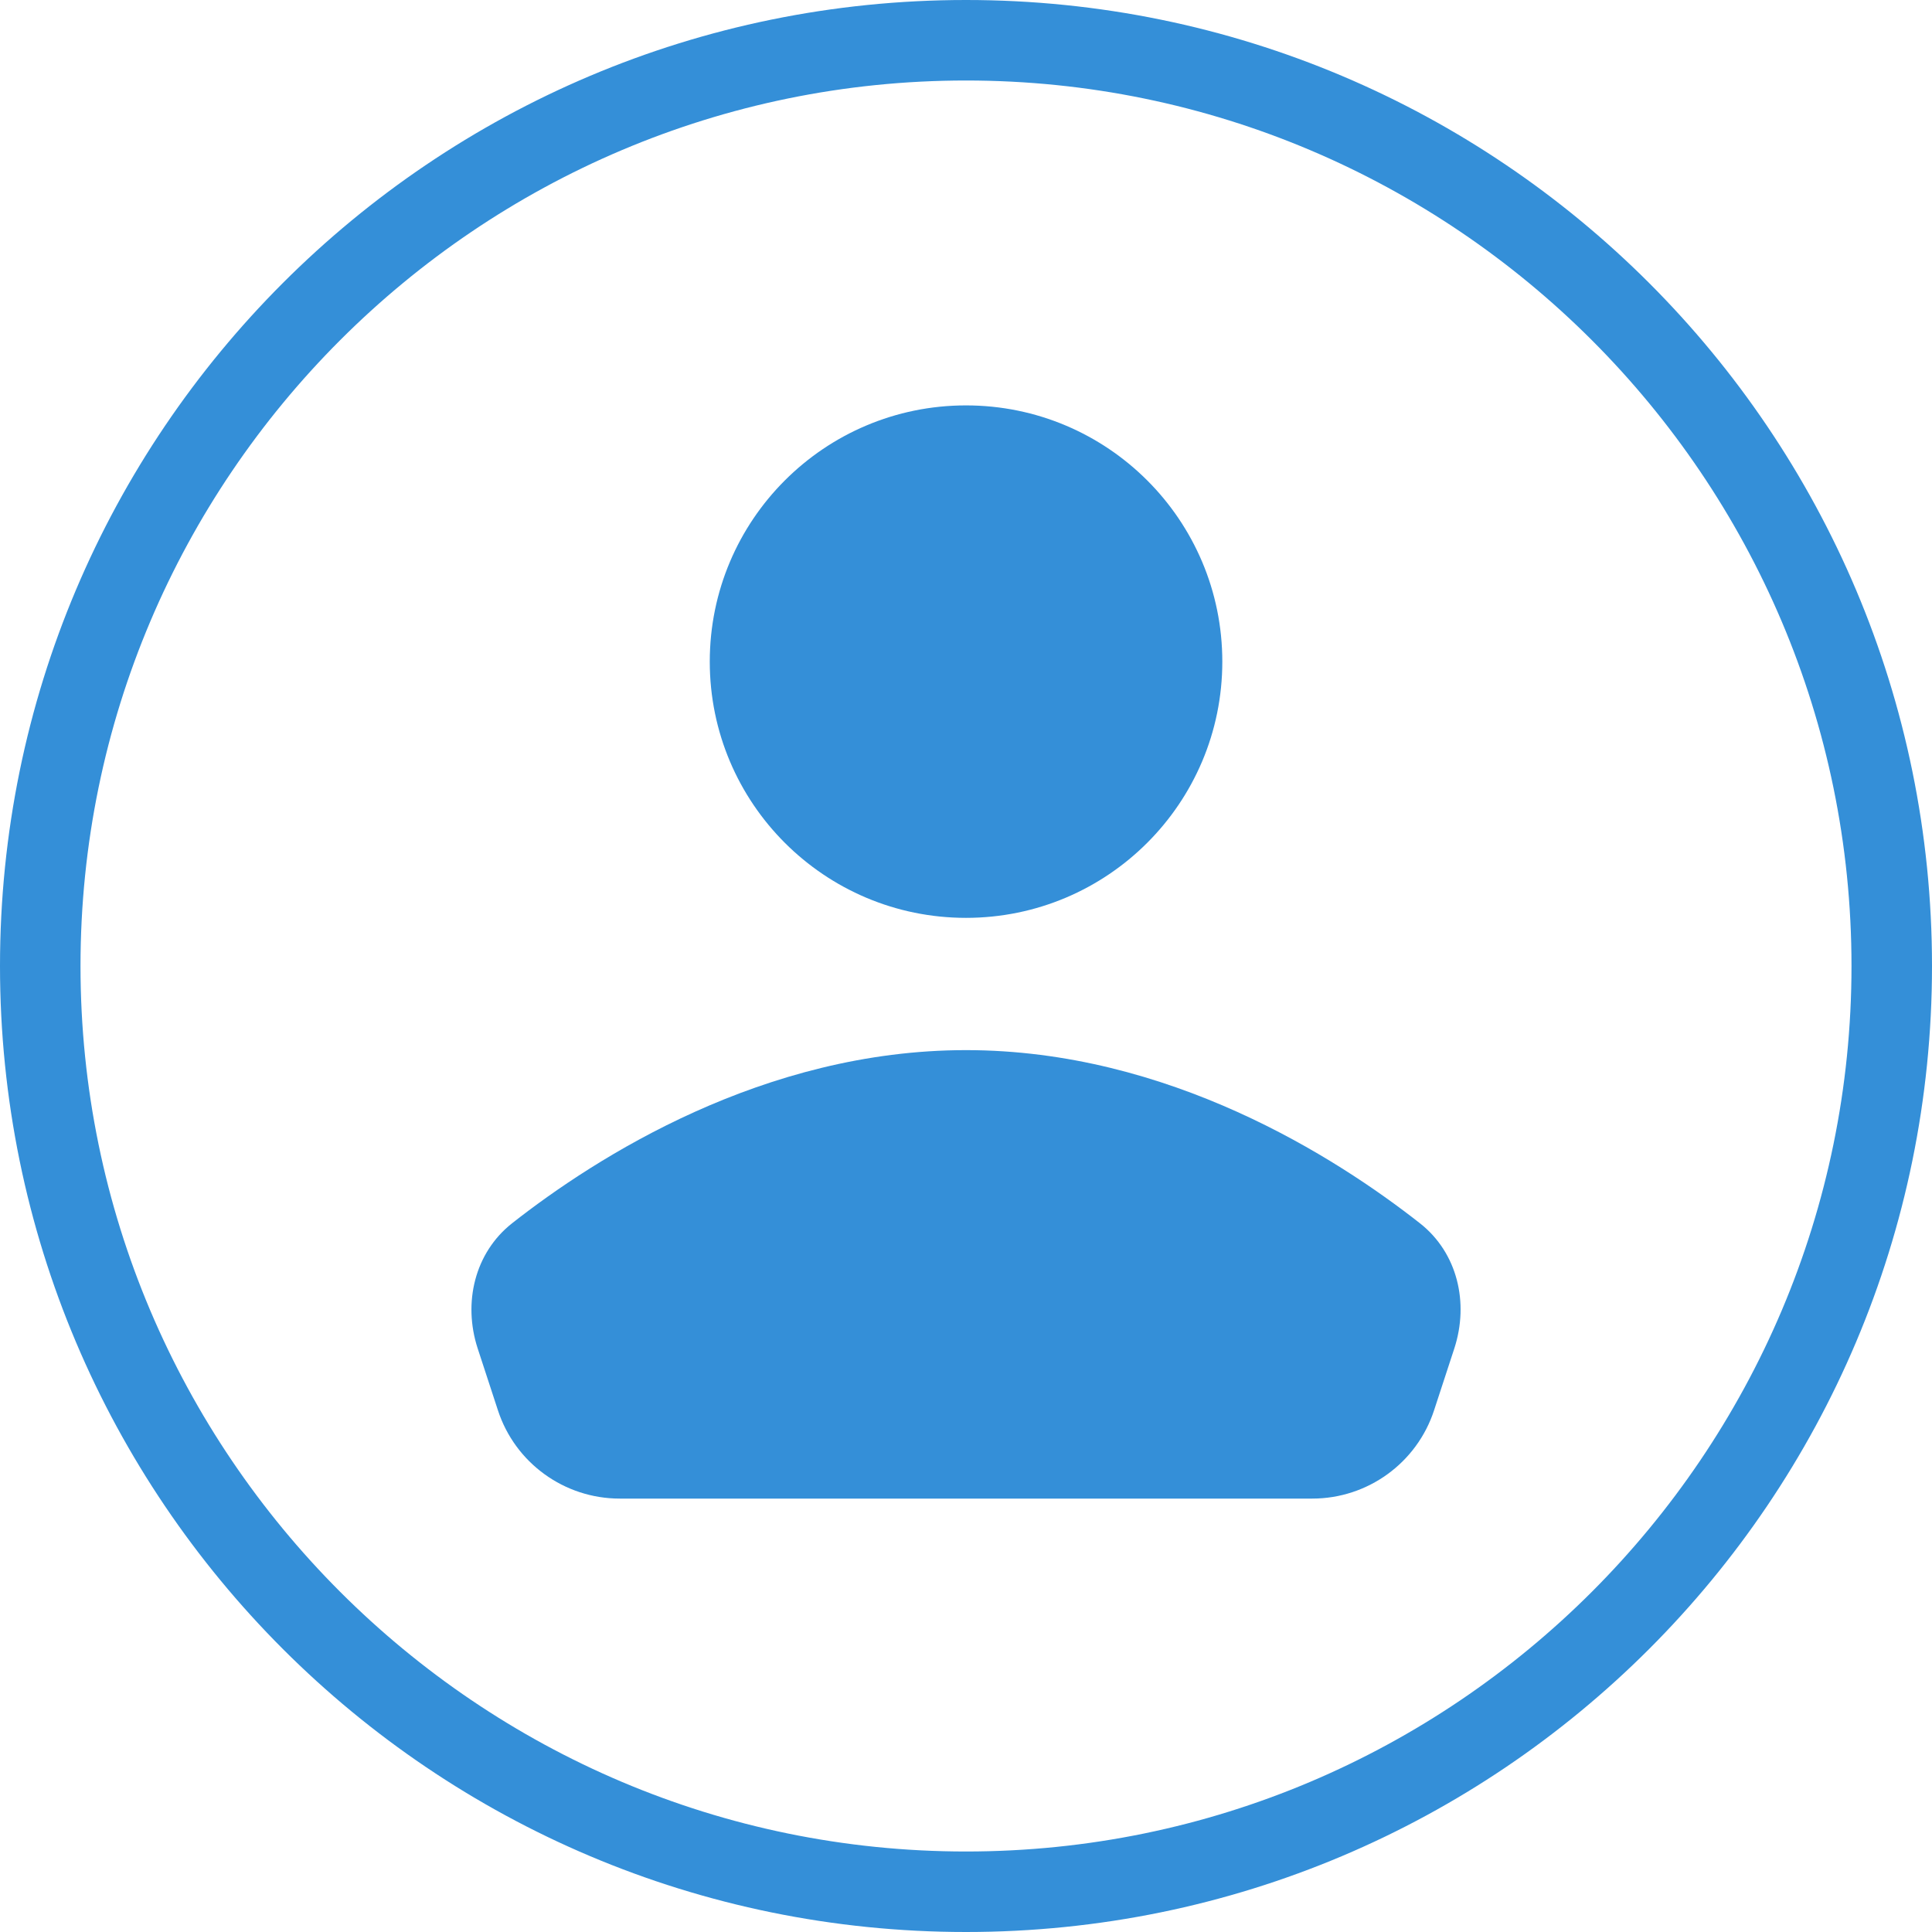
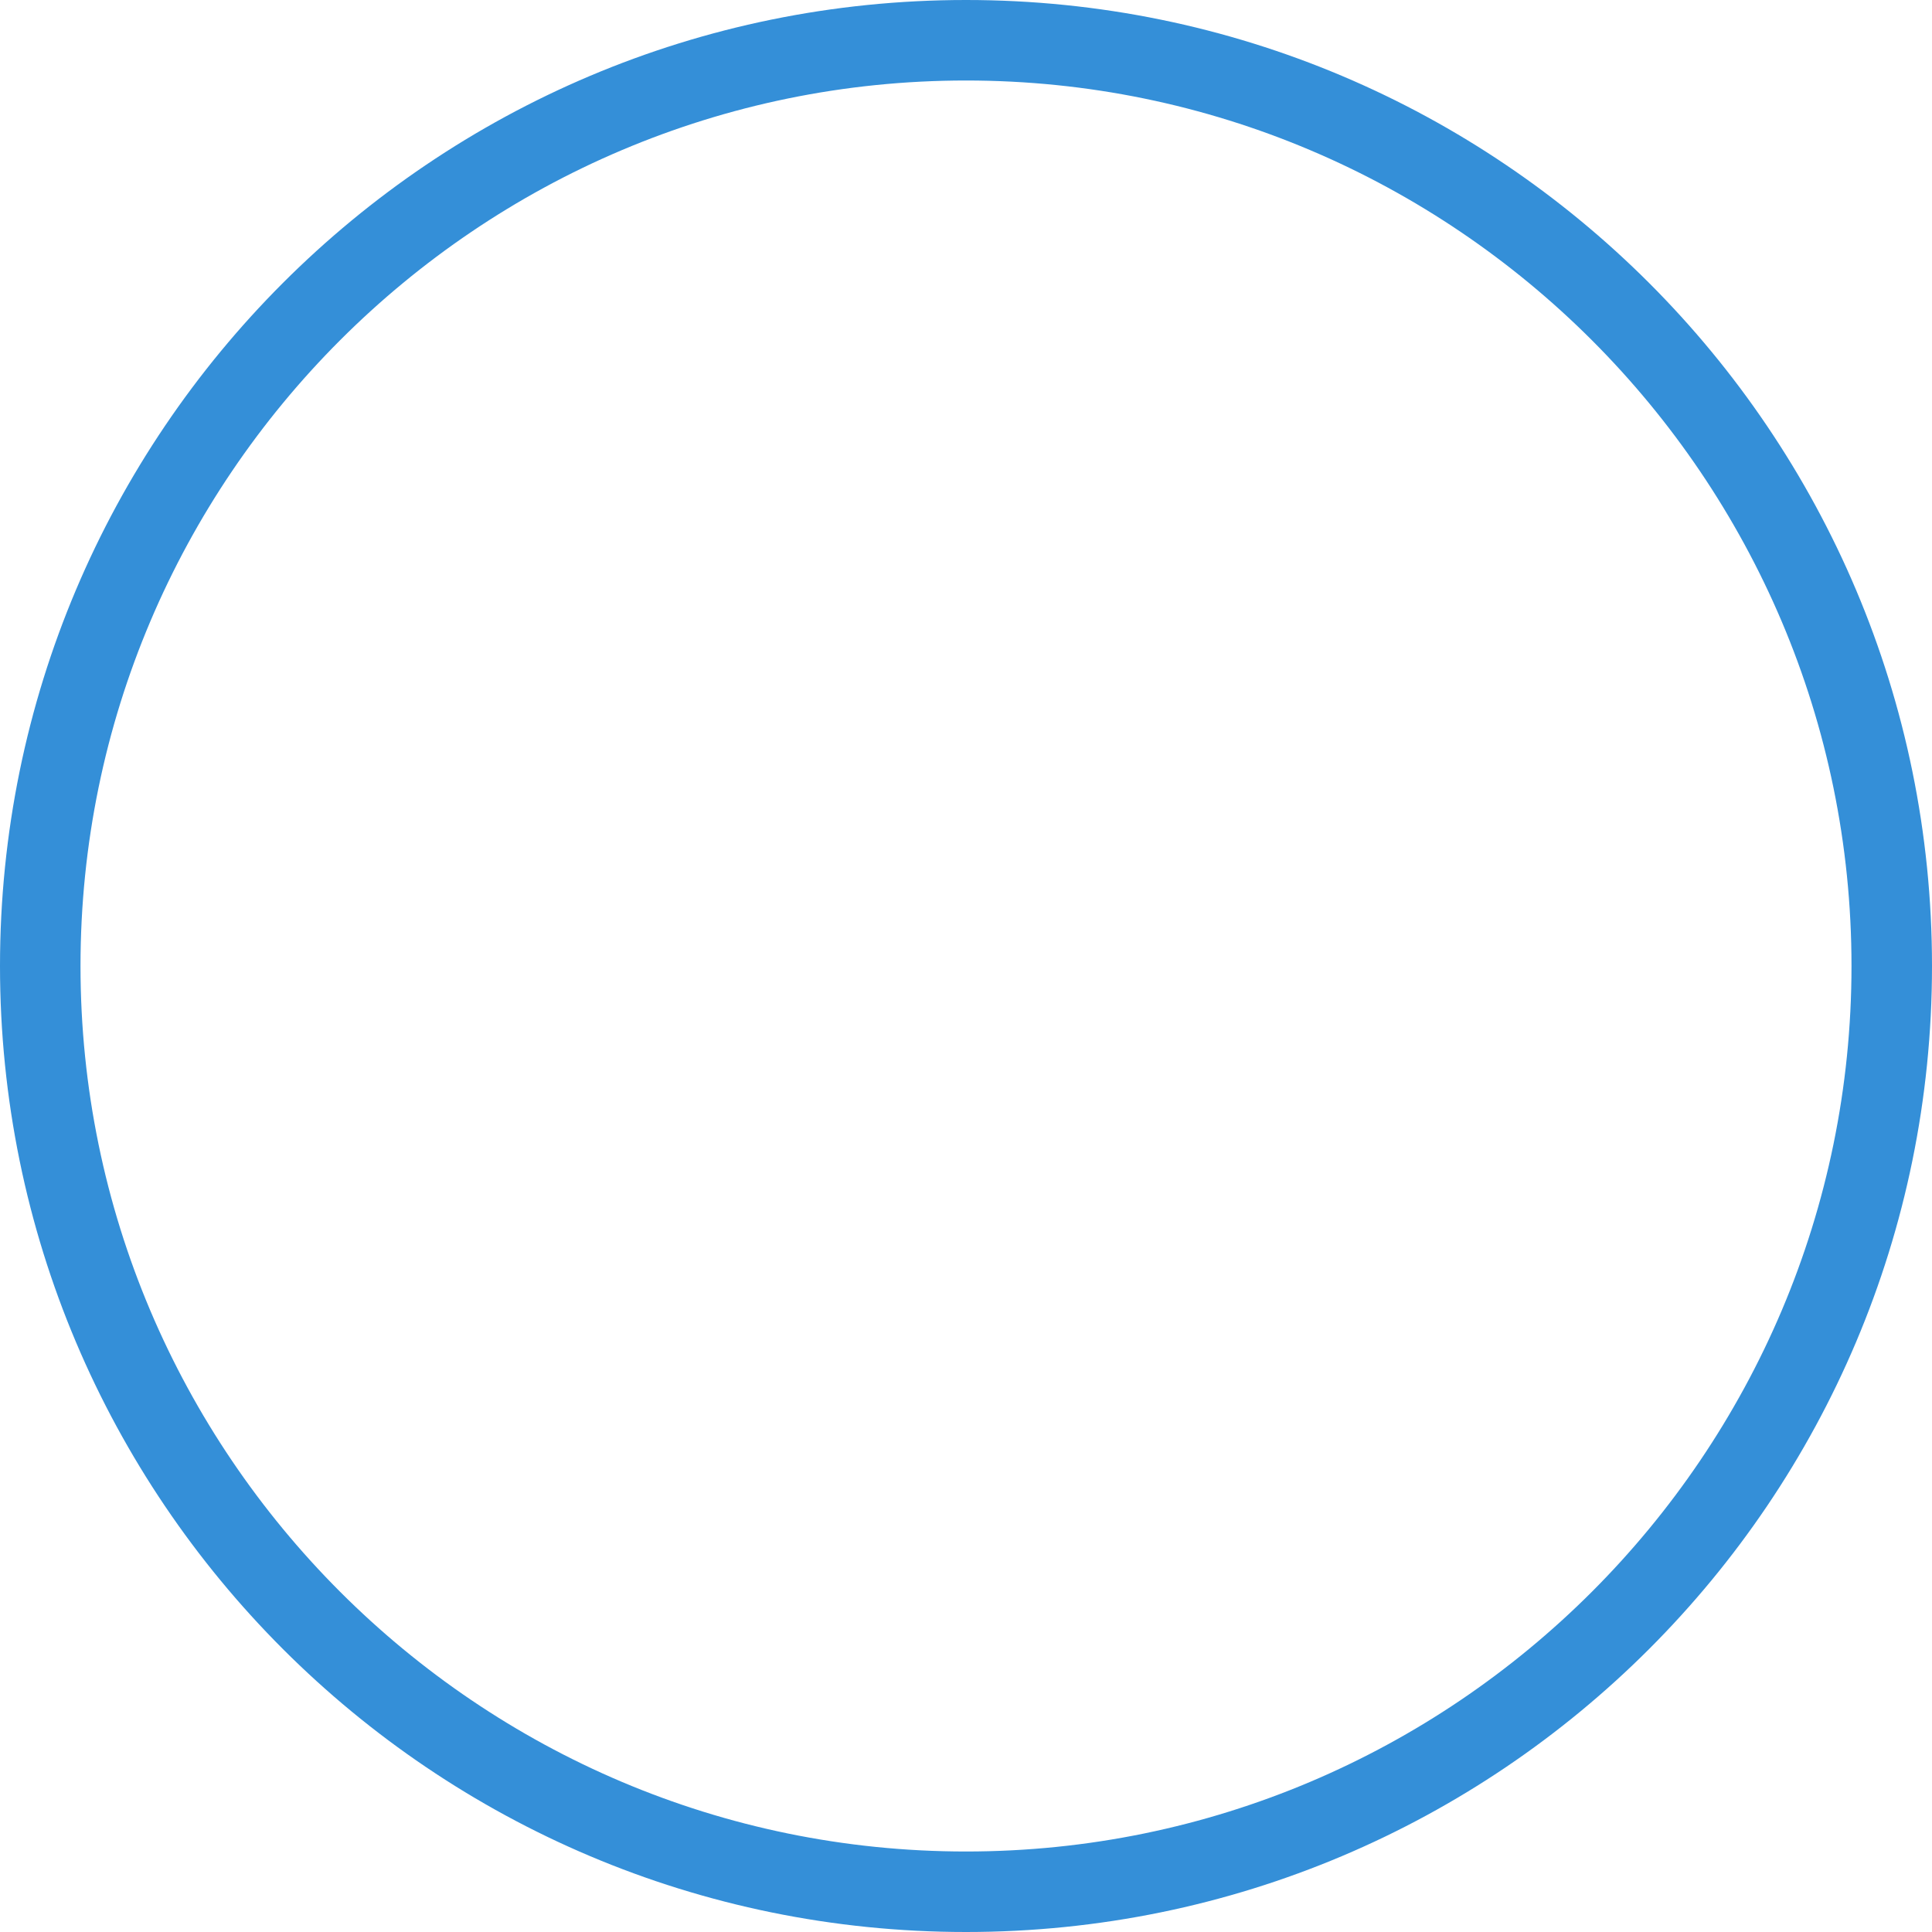
<svg xmlns="http://www.w3.org/2000/svg" id="Layer_1" x="0px" y="0px" width="24px" height="24px" viewBox="0 0 24 24" xml:space="preserve">
  <g>
    <path fill="#348FD8" d="M12,1c6.065,0,11,4.935,11,11s-4.935,11-11,11S1,18.065,1,12S5.935,1,12,1 M12,0C5.372,0,0,5.373,0,12 s5.372,12,12,12s12-5.373,12-12S18.628,0,12,0L12,0z" />
-     <path fill="#348FD8" d="M15.184,8.219c0,1.758-1.426,3.183-3.184,3.183S8.817,9.977,8.817,8.219c0-1.758,1.425-3.183,3.183-3.183 S15.184,6.46,15.184,8.219z M6.361,15.196c1.045-0.821,3.125-2.151,5.639-2.151s4.594,1.33,5.639,2.151 c0.467,0.367,0.611,0.987,0.428,1.552l-0.252,0.77c-0.213,0.654-0.824,1.098-1.513,1.098H7.698c-0.688,0-1.3-0.443-1.513-1.098 l-0.252-0.77C5.75,16.184,5.896,15.563,6.361,15.196z" />
  </g>
</svg>